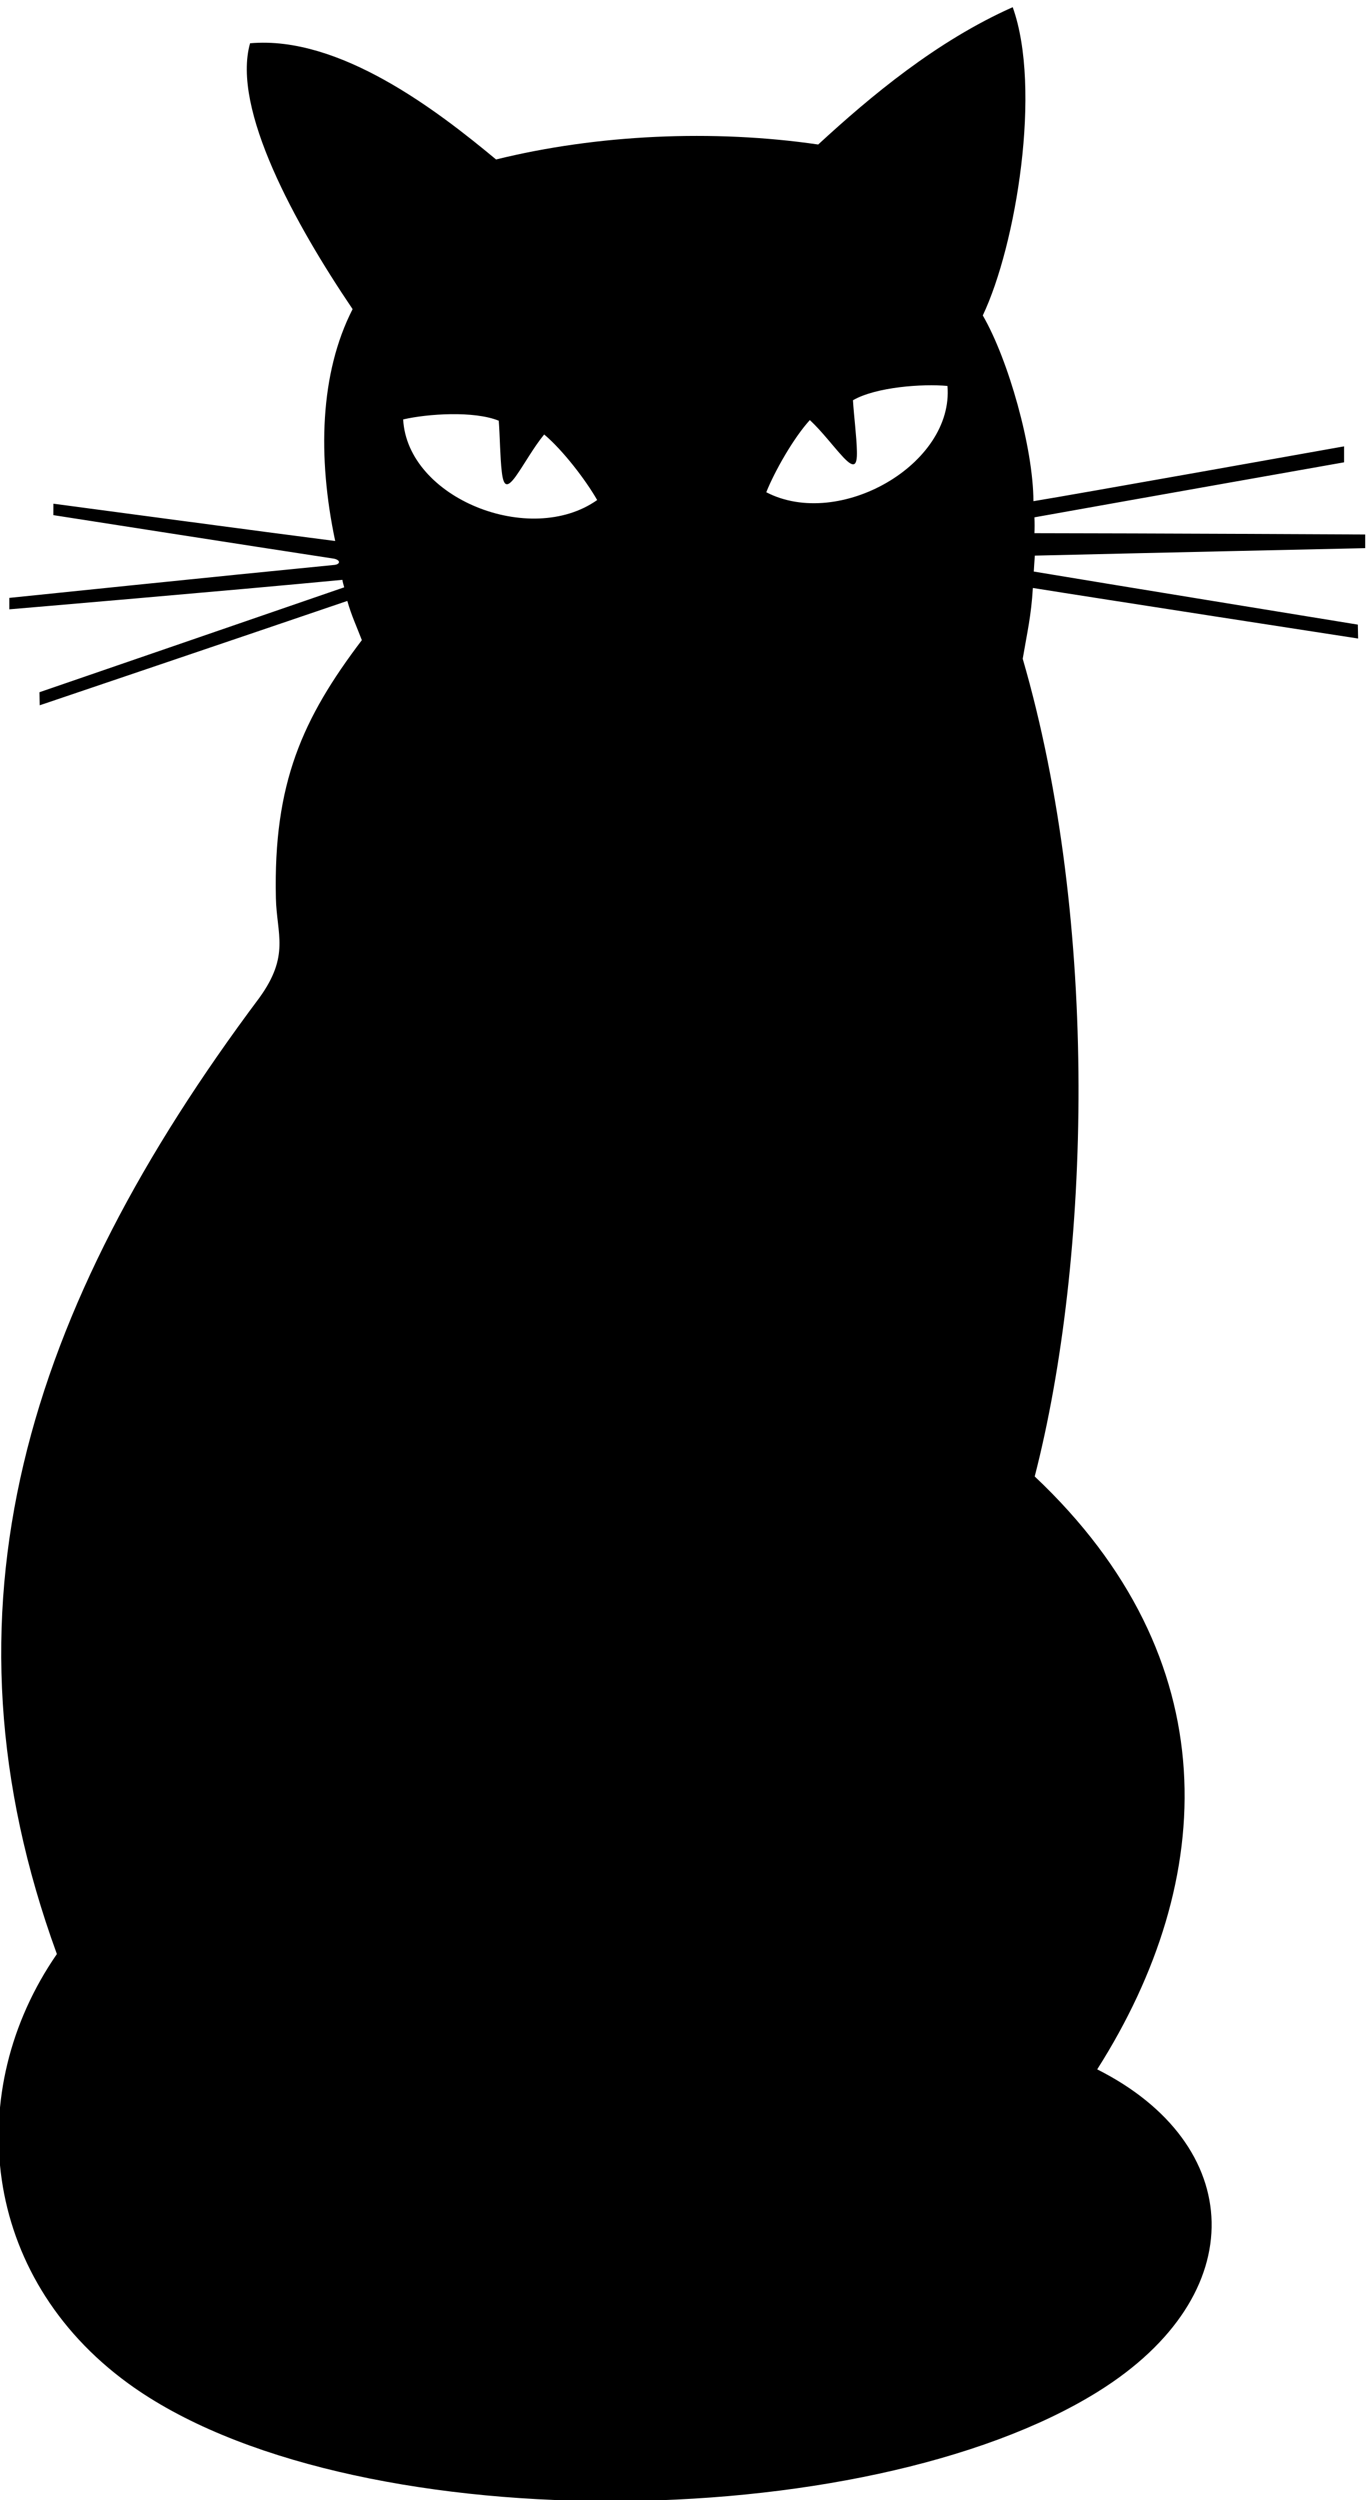
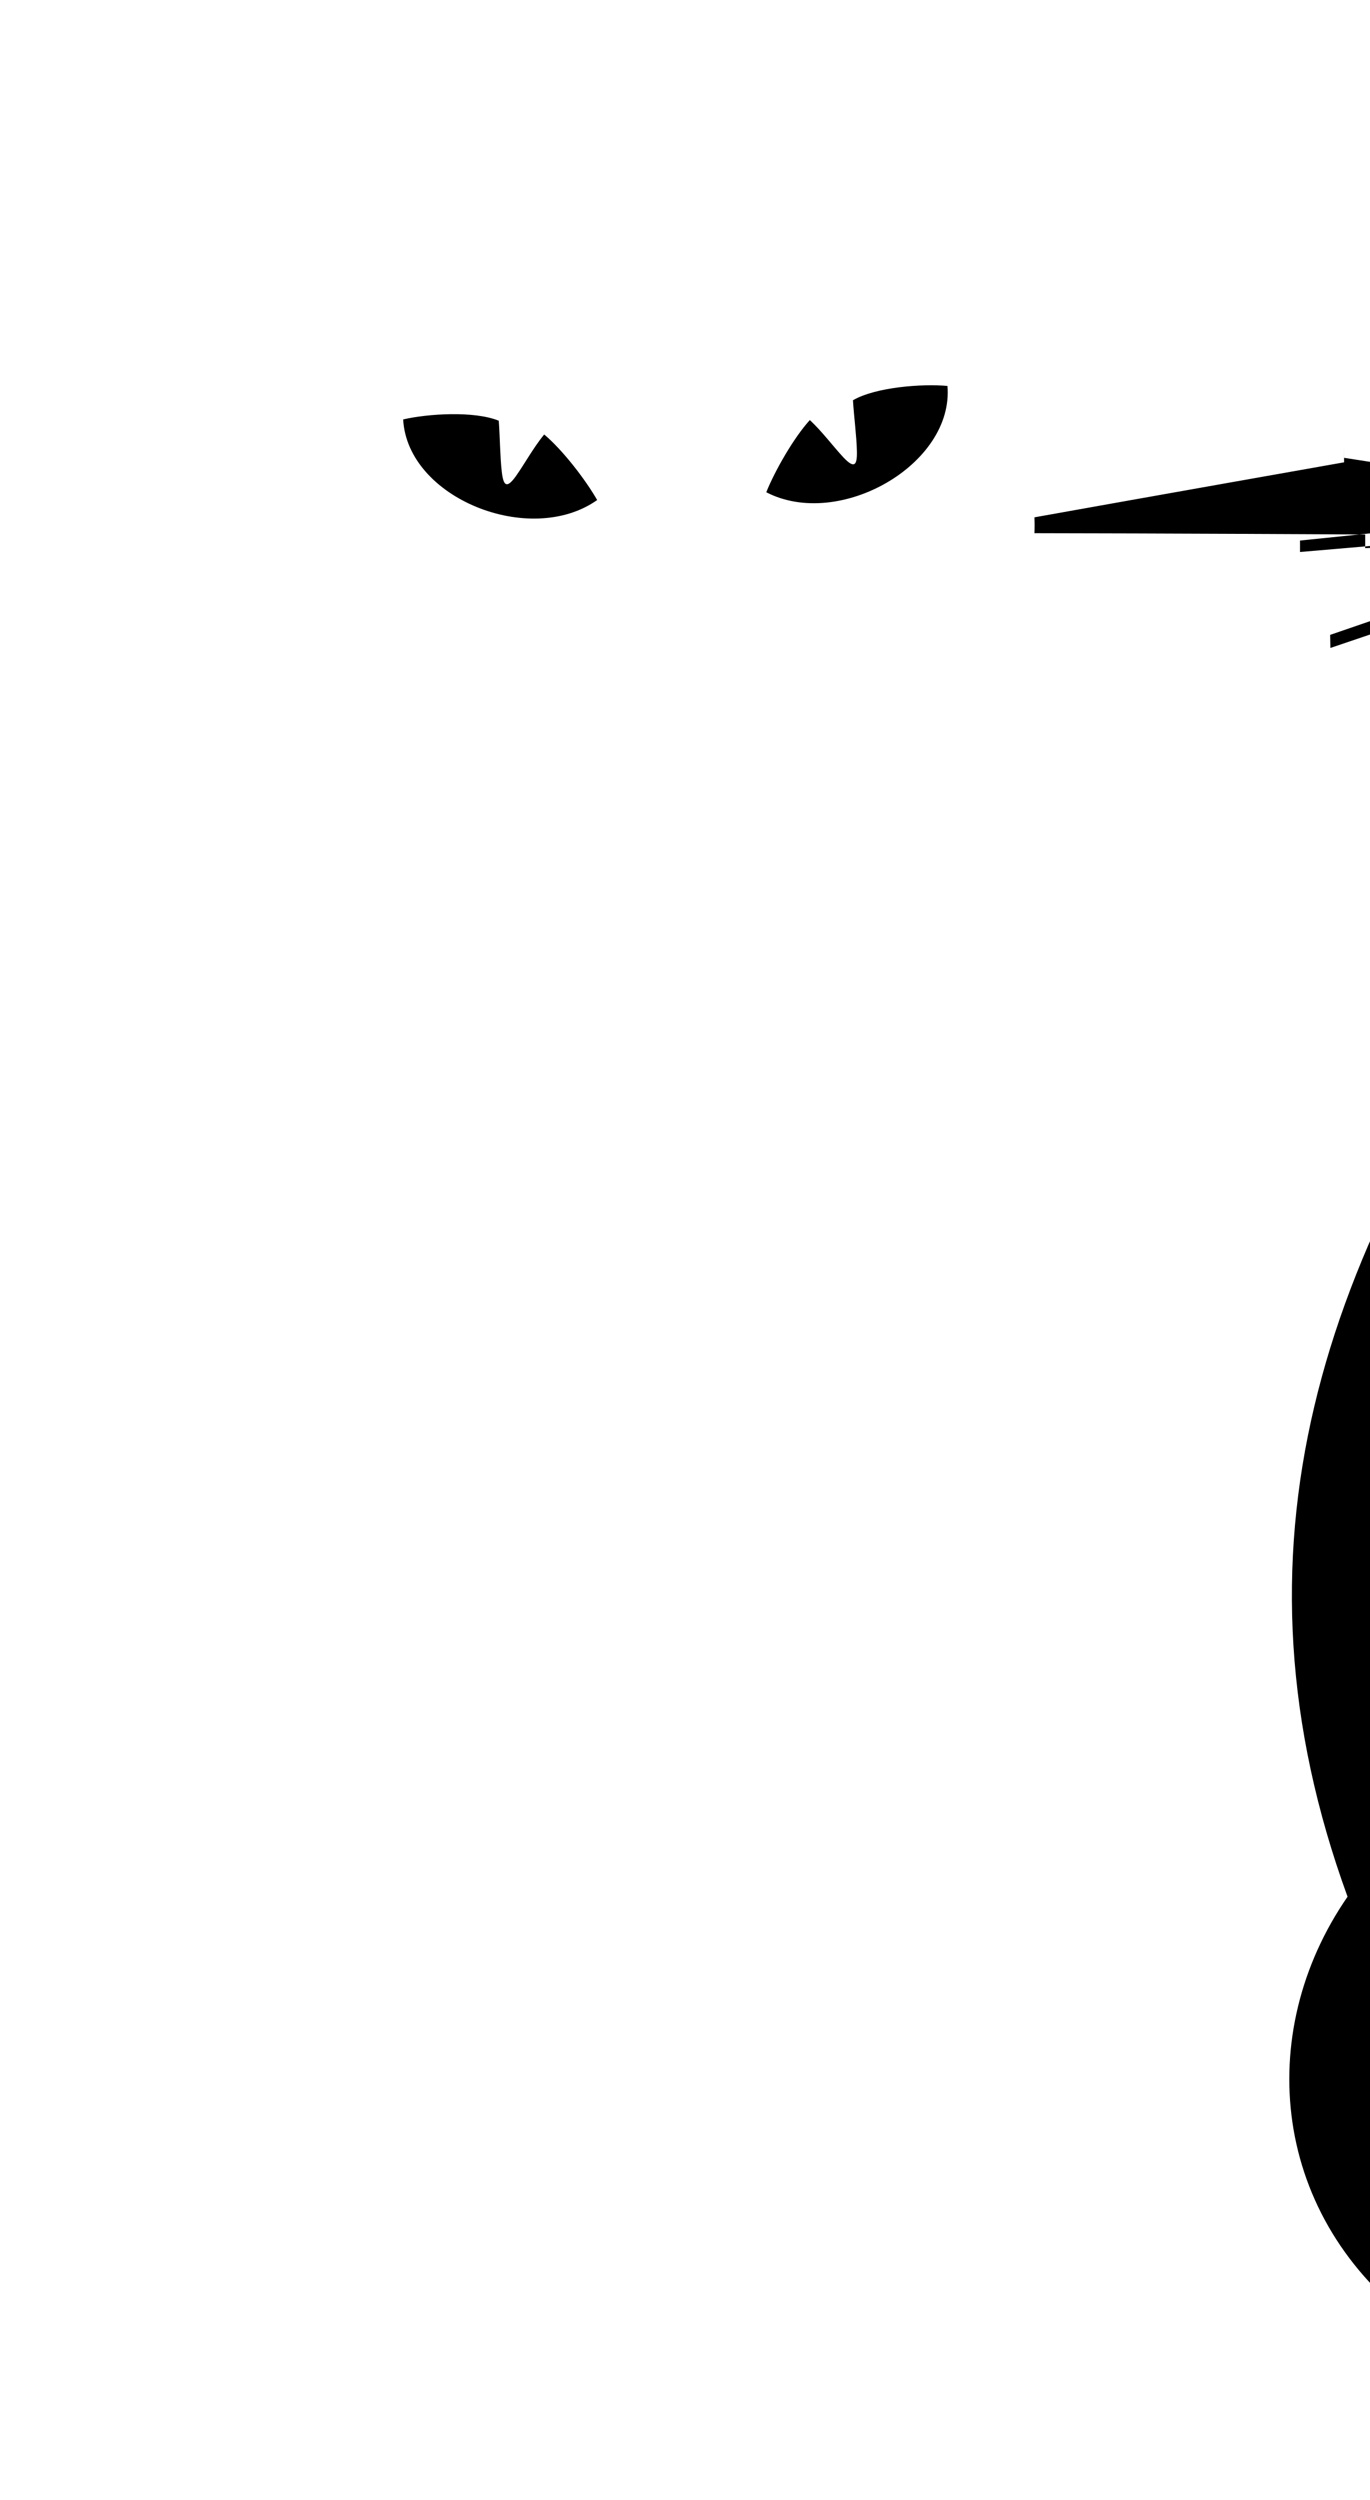
<svg xmlns="http://www.w3.org/2000/svg" version="1.1" id="svg1" width="459.596" height="838.562" viewBox="0 0 459.596 838.562">
  <defs id="defs1" />
  <g id="g1" transform="translate(-184.496,-92.015)">
-     <path id="path1" d="m 4830.69,5865.7 v 34.41 c 0,0 -550.73,3.05 -834.33,3.33 0.55,10.82 0.55,27.47 0,39.96 254.49,45.65 781.05,138.75 781.05,138.75 v 40.24 c 0,0 -687.62,-122.82 -783.55,-138.28 -0.38,134.11 -62.96,356.73 -127.75,468.41 84.35,177.69 148.96,572.66 75.47,777.37 -191.83,-85.35 -357.79,-223.97 -490.62,-346.32 -265.21,38.68 -556.98,25.31 -812.52,-37.74 -148.22,123.23 -394.6,313.02 -620.49,293.04 -46.81,-165.21 113.5,-455.93 258.63,-670.44 -82.69,-161.51 -88.72,-372.9 -43.9,-584.75 -145.54,18.48 -710.79,94.13 -710.79,94.13 l -0.11,-28.86 c 0,0 500.48,-78.17 708.4,-109.89 16.49,-3.89 15.1,-13.6 1.5,-15.54 -278.05,-27.2 -820.9,-83.25 -820.9,-83.25 v -28.86 c 0,0 567.61,48.22 840.04,74.37 0.84,-6.11 2.97,-12.99 4.56,-18.87 -123.49,-42.74 -768.62,-264.52 -768.62,-264.52 l 0.61,-32.96 c 0,0 523.36,177.04 775.89,263.18 9.71,-35.24 24.97,-68.1 36.63,-98.9 -149.82,-197.77 -223.32,-360.55 -216.83,-650.43 2.05,-91.39 35.9,-144.33 -41.8,-251.7 -588.3,-786.18 -826.95,-1543.76 -510.6,-2411.22 -238.65,-345.22 -192.1,-811.96 180.03,-1082.84 545.95,-397.407 1856.86,-387.184 2445.67,-20.86 394.39,245.37 371.3,625.29 -1.66,812.88 305.27,480.51 329.65,1035.74 -157.62,1495.17 140.93,547.76 163.83,1394.49 -30.26,2062.07 11.39,66.63 21.55,109.42 25.6,178.52 153.18,-24.7 820.4,-127.54 820.4,-127.54 l -0.72,35.08 c 0,0 -622.55,101.28 -817.37,133.83 0.57,11.85 1.52,23.51 2.63,40.16 276.39,6.66 833.33,18.87 833.33,18.87 z m -2426.56,324.59 c 61.07,14.28 179.03,22.11 241.07,-3.25 3.05,-39.06 3.28,-91.43 7.69,-128.87 4.24,-37.28 13.24,-41.64 35.16,-11.48 21.41,29.97 44.58,72.51 71.72,105.69 47.16,-39.45 105.24,-115.5 133.67,-165.37 -169.02,-119.33 -478.8,4.72 -489.31,203.28 z m 915.85,-183.62 c 21.37,53.28 68.54,136.53 109.89,182.04 31.41,-29.17 60.16,-68.16 85.46,-94.93 25.82,-26.89 34.14,-21.34 33.26,16.17 -0.74,37.69 -7.64,89.6 -9.94,128.71 58,33.57 175.94,41.9 238.37,36.07 16.66,-198.13 -273.33,-363.25 -457.04,-268.06" style="fill:#000000;fill-opacity:1;fill-rule:nonzero;stroke:none" transform="matrix(0.133,0,0,-0.133,0,1056)" />
+     <path id="path1" d="m 4830.69,5865.7 v 34.41 c 0,0 -550.73,3.05 -834.33,3.33 0.55,10.82 0.55,27.47 0,39.96 254.49,45.65 781.05,138.75 781.05,138.75 v 40.24 l -0.11,-28.86 c 0,0 500.48,-78.17 708.4,-109.89 16.49,-3.89 15.1,-13.6 1.5,-15.54 -278.05,-27.2 -820.9,-83.25 -820.9,-83.25 v -28.86 c 0,0 567.61,48.22 840.04,74.37 0.84,-6.11 2.97,-12.99 4.56,-18.87 -123.49,-42.74 -768.62,-264.52 -768.62,-264.52 l 0.61,-32.96 c 0,0 523.36,177.04 775.89,263.18 9.71,-35.24 24.97,-68.1 36.63,-98.9 -149.82,-197.77 -223.32,-360.55 -216.83,-650.43 2.05,-91.39 35.9,-144.33 -41.8,-251.7 -588.3,-786.18 -826.95,-1543.76 -510.6,-2411.22 -238.65,-345.22 -192.1,-811.96 180.03,-1082.84 545.95,-397.407 1856.86,-387.184 2445.67,-20.86 394.39,245.37 371.3,625.29 -1.66,812.88 305.27,480.51 329.65,1035.74 -157.62,1495.17 140.93,547.76 163.83,1394.49 -30.26,2062.07 11.39,66.63 21.55,109.42 25.6,178.52 153.18,-24.7 820.4,-127.54 820.4,-127.54 l -0.72,35.08 c 0,0 -622.55,101.28 -817.37,133.83 0.57,11.85 1.52,23.51 2.63,40.16 276.39,6.66 833.33,18.87 833.33,18.87 z m -2426.56,324.59 c 61.07,14.28 179.03,22.11 241.07,-3.25 3.05,-39.06 3.28,-91.43 7.69,-128.87 4.24,-37.28 13.24,-41.64 35.16,-11.48 21.41,29.97 44.58,72.51 71.72,105.69 47.16,-39.45 105.24,-115.5 133.67,-165.37 -169.02,-119.33 -478.8,4.72 -489.31,203.28 z m 915.85,-183.62 c 21.37,53.28 68.54,136.53 109.89,182.04 31.41,-29.17 60.16,-68.16 85.46,-94.93 25.82,-26.89 34.14,-21.34 33.26,16.17 -0.74,37.69 -7.64,89.6 -9.94,128.71 58,33.57 175.94,41.9 238.37,36.07 16.66,-198.13 -273.33,-363.25 -457.04,-268.06" style="fill:#000000;fill-opacity:1;fill-rule:nonzero;stroke:none" transform="matrix(0.133,0,0,-0.133,0,1056)" />
  </g>
</svg>